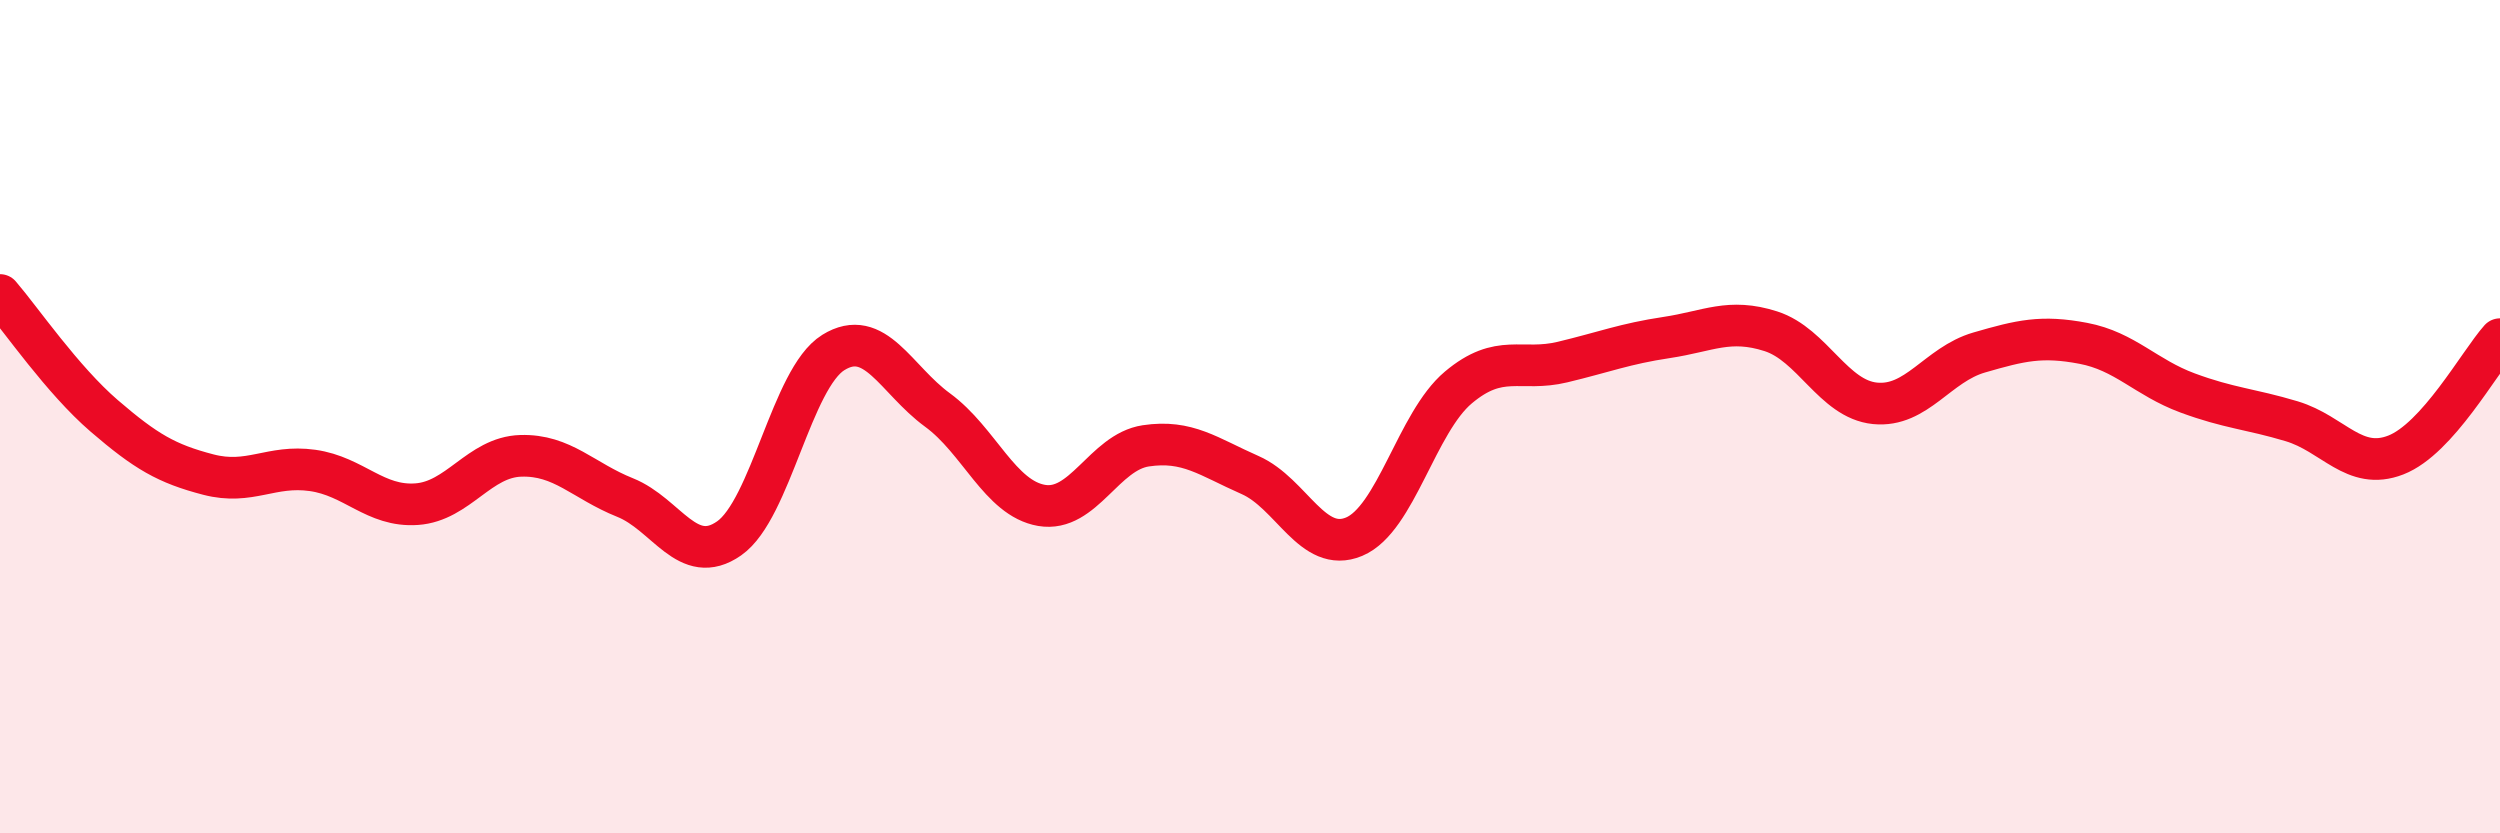
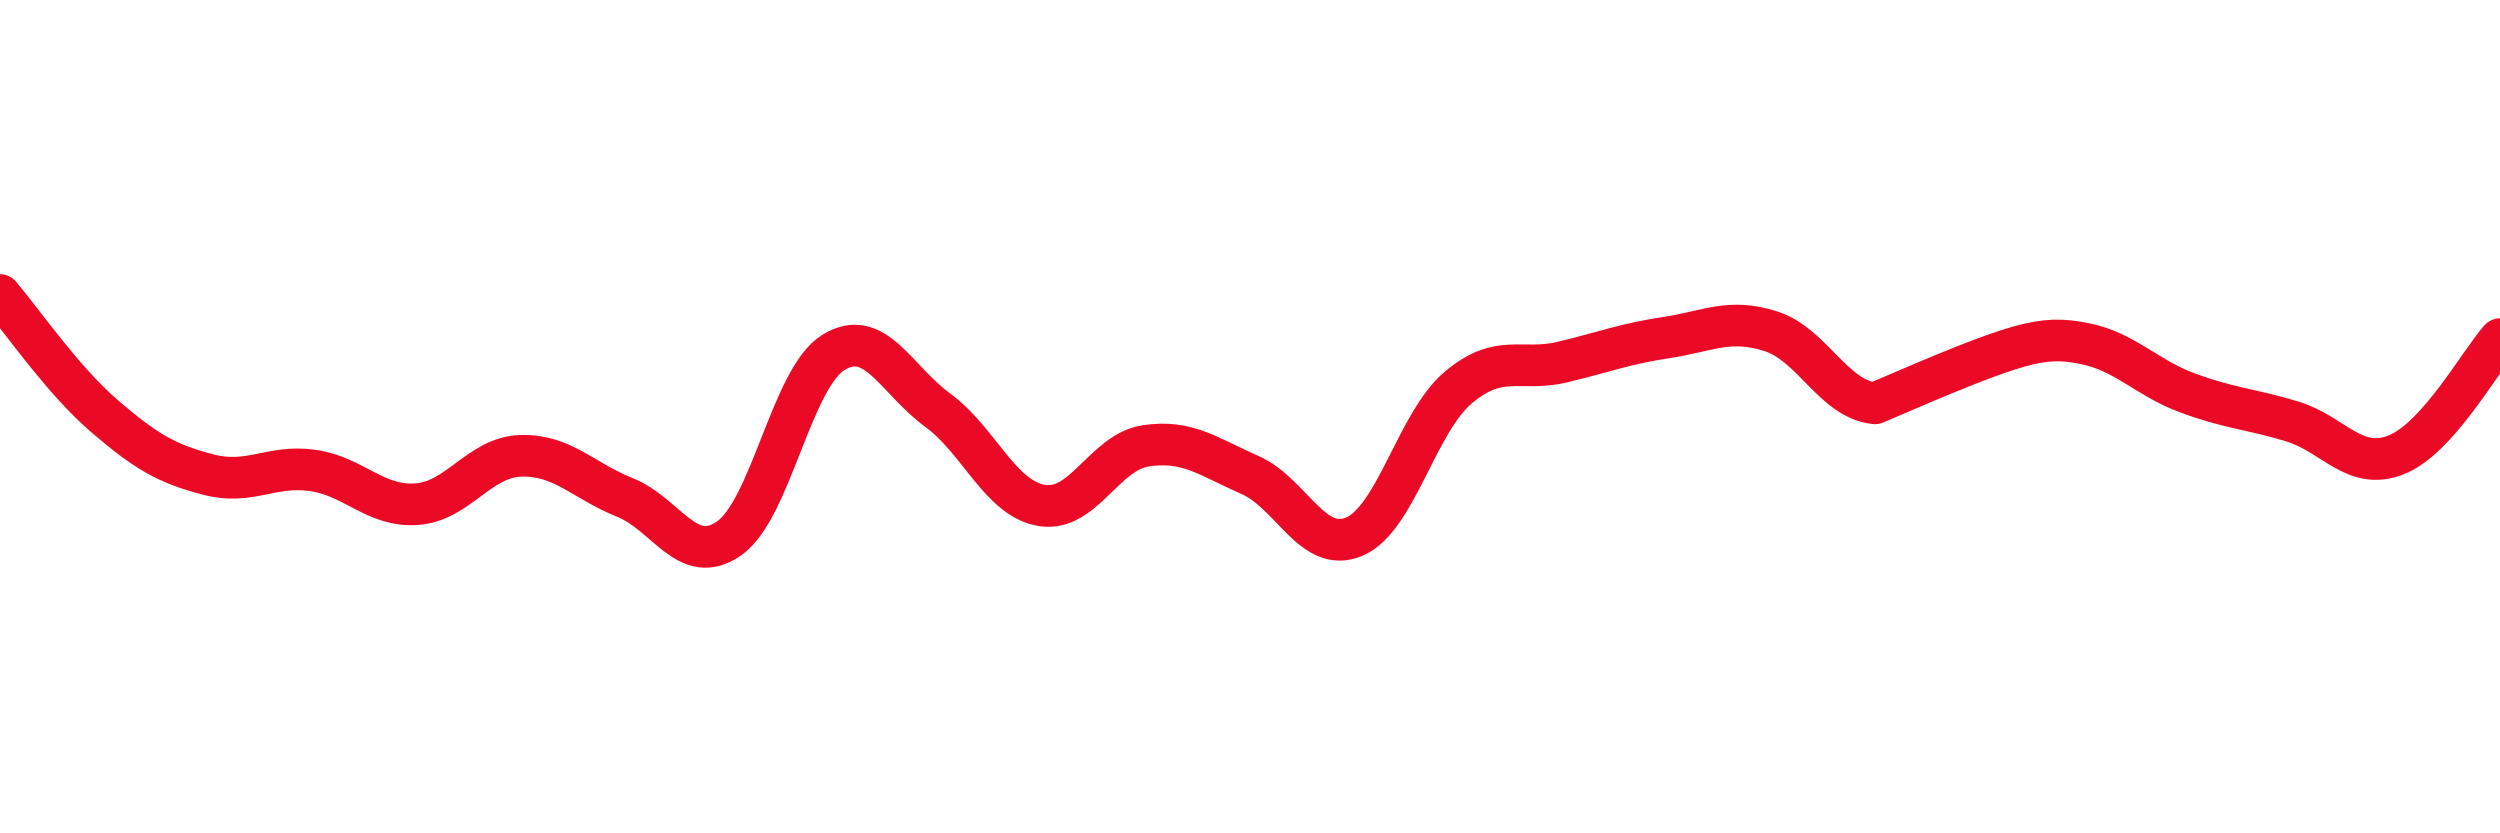
<svg xmlns="http://www.w3.org/2000/svg" width="60" height="20" viewBox="0 0 60 20">
-   <path d="M 0,7.08 C 0.5,7.66 1.5,9.12 2.5,9.98 C 3.5,10.84 4,11.13 5,11.39 C 6,11.65 6.5,11.15 7.5,11.29 C 8.5,11.43 9,12.17 10,12.1 C 11,12.03 11.5,10.97 12.5,10.94 C 13.5,10.91 14,11.54 15,11.94 C 16,12.34 16.5,13.62 17.5,12.92 C 18.5,12.22 19,9.08 20,8.46 C 21,7.84 21.5,9.11 22.5,9.84 C 23.5,10.57 24,11.96 25,12.13 C 26,12.3 26.5,10.85 27.5,10.7 C 28.5,10.55 29,10.96 30,11.4 C 31,11.84 31.5,13.3 32.5,12.88 C 33.5,12.46 34,10.14 35,9.3 C 36,8.46 36.5,8.93 37.5,8.69 C 38.5,8.45 39,8.25 40,8.1 C 41,7.95 41.5,7.63 42.5,7.95 C 43.5,8.27 44,9.58 45,9.68 C 46,9.78 46.5,8.75 47.5,8.46 C 48.5,8.17 49,8.05 50,8.24 C 51,8.43 51.5,9.06 52.5,9.43 C 53.5,9.8 54,9.81 55,10.11 C 56,10.41 56.5,11.31 57.5,10.92 C 58.5,10.53 59.5,8.7 60,8.14L60 20L0 20Z" fill="#EB0A25" opacity="0.1" stroke-linecap="round" stroke-linejoin="round" />
-   <path d="M 0,7.08 C 0.5,7.66 1.5,9.12 2.5,9.98 C 3.5,10.84 4,11.13 5,11.39 C 6,11.65 6.5,11.15 7.5,11.29 C 8.5,11.43 9,12.17 10,12.1 C 11,12.03 11.5,10.97 12.5,10.94 C 13.5,10.91 14,11.54 15,11.94 C 16,12.34 16.5,13.62 17.5,12.92 C 18.5,12.22 19,9.08 20,8.46 C 21,7.84 21.5,9.11 22.5,9.84 C 23.5,10.57 24,11.96 25,12.13 C 26,12.3 26.5,10.85 27.5,10.7 C 28.5,10.55 29,10.96 30,11.4 C 31,11.84 31.5,13.3 32.5,12.88 C 33.5,12.46 34,10.14 35,9.3 C 36,8.46 36.5,8.93 37.5,8.69 C 38.5,8.45 39,8.25 40,8.1 C 41,7.95 41.5,7.63 42.5,7.95 C 43.5,8.27 44,9.58 45,9.68 C 46,9.78 46.5,8.75 47.5,8.46 C 48.5,8.17 49,8.05 50,8.24 C 51,8.43 51.5,9.06 52.5,9.43 C 53.5,9.8 54,9.81 55,10.11 C 56,10.41 56.5,11.31 57.5,10.92 C 58.5,10.53 59.5,8.7 60,8.14" stroke="#EB0A25" stroke-width="1" fill="none" stroke-linecap="round" stroke-linejoin="round" />
+   <path d="M 0,7.08 C 0.5,7.66 1.5,9.12 2.5,9.98 C 3.5,10.84 4,11.13 5,11.39 C 6,11.65 6.5,11.15 7.5,11.29 C 8.5,11.43 9,12.17 10,12.1 C 11,12.03 11.5,10.97 12.5,10.94 C 13.5,10.91 14,11.54 15,11.94 C 16,12.34 16.5,13.62 17.5,12.92 C 18.5,12.22 19,9.08 20,8.46 C 21,7.84 21.5,9.11 22.5,9.84 C 23.5,10.57 24,11.96 25,12.13 C 26,12.3 26.5,10.85 27.5,10.7 C 28.5,10.55 29,10.96 30,11.4 C 31,11.84 31.5,13.3 32.5,12.88 C 33.5,12.46 34,10.14 35,9.3 C 36,8.46 36.5,8.93 37.5,8.69 C 38.5,8.45 39,8.25 40,8.1 C 41,7.95 41.5,7.63 42.5,7.95 C 43.5,8.27 44,9.58 45,9.68 C 48.5,8.17 49,8.05 50,8.24 C 51,8.43 51.5,9.06 52.5,9.43 C 53.5,9.8 54,9.81 55,10.11 C 56,10.41 56.5,11.31 57.5,10.92 C 58.5,10.53 59.5,8.7 60,8.14" stroke="#EB0A25" stroke-width="1" fill="none" stroke-linecap="round" stroke-linejoin="round" />
</svg>